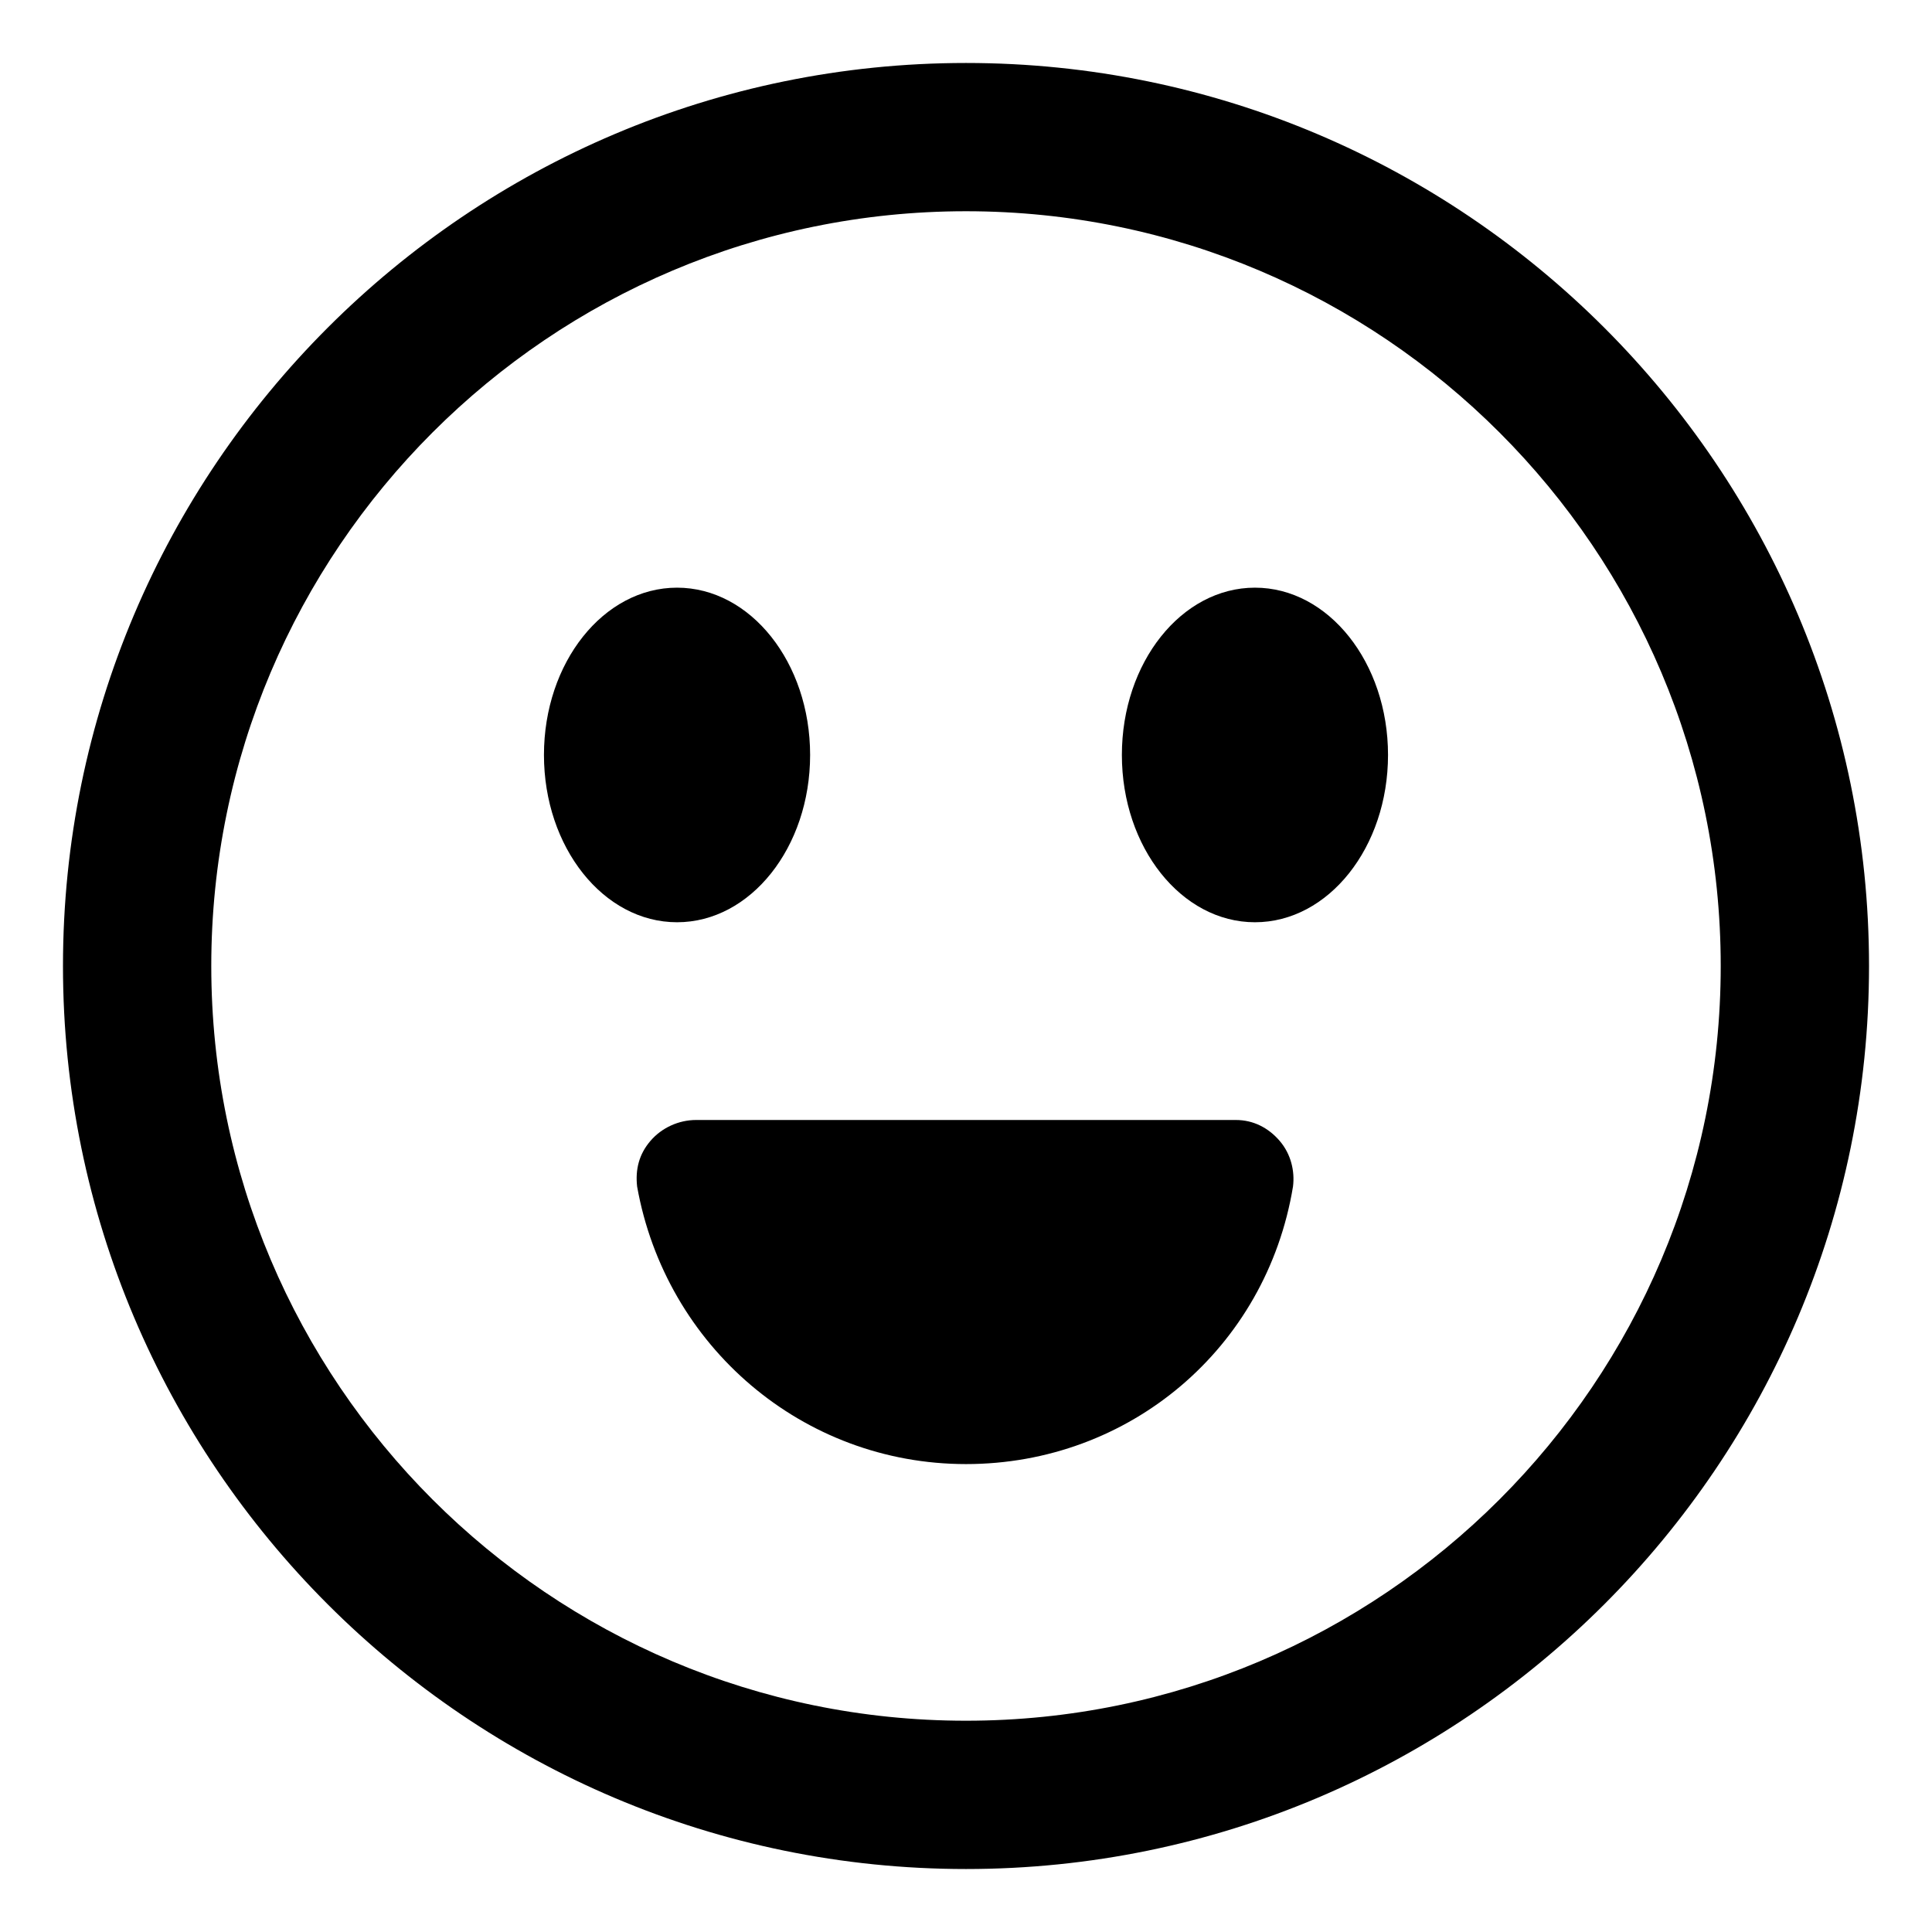
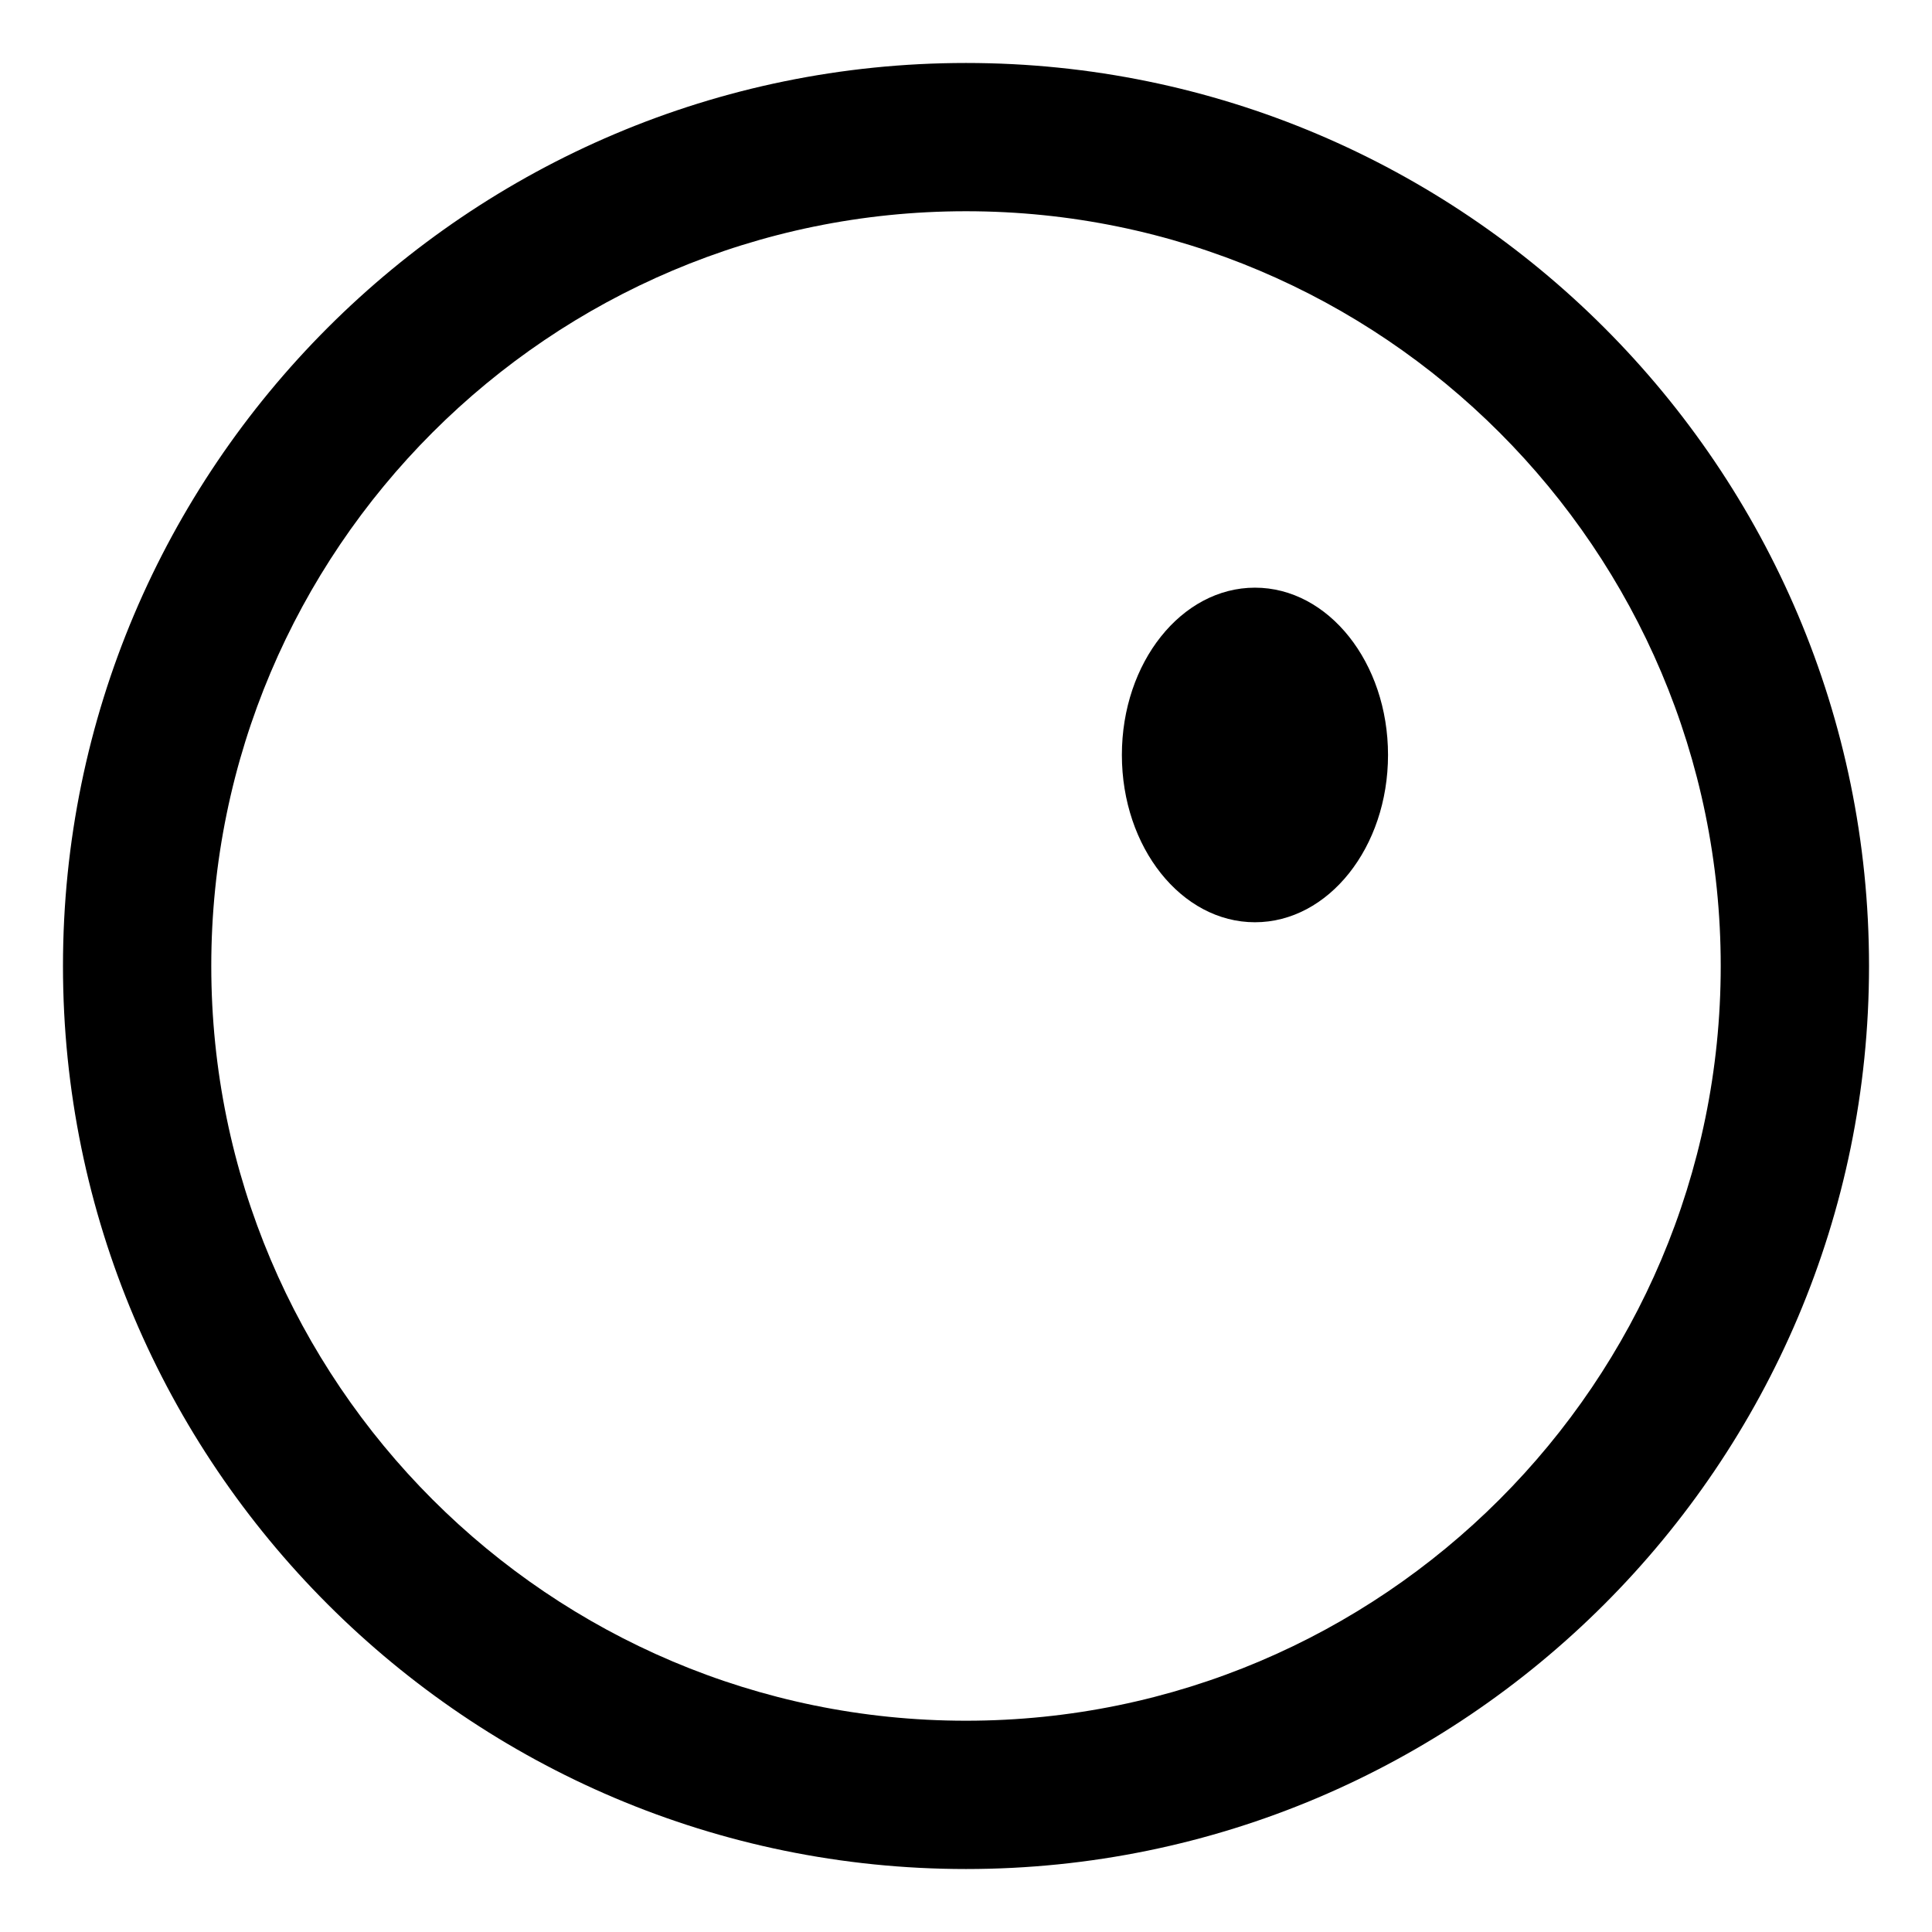
<svg xmlns="http://www.w3.org/2000/svg" fill="#000000" width="800px" height="800px" version="1.1" viewBox="144 144 512 512">
  <g>
    <path d="m400 160.69c-132 0-239.31 107.31-239.31 239.31 0 132 107.31 239.31 239.31 239.31s239.31-107.31 239.31-239.31c0-132-107.31-239.31-239.31-239.31zm0 439.32c-110.34 0-200.01-89.68-200.01-200.01-0.004-110.34 89.676-200.02 200.01-200.02 110.33 0 200.01 89.68 200.01 200.02 0 110.33-89.68 200.01-200.01 200.01z" />
-     <path d="m358.69 344.07c0 24.488-15.789 44.336-35.27 44.336-19.477 0-35.266-19.848-35.266-44.336 0-24.484 15.789-44.332 35.266-44.332 19.48 0 35.27 19.848 35.27 44.332" />
    <path d="m511.84 344.07c0 24.488-15.789 44.336-35.266 44.336s-35.266-19.848-35.266-44.336c0-24.484 15.789-44.332 35.266-44.332s35.266 19.848 35.266 44.332" />
-     <path d="m471.54 440.81h-143.08c-4.535 0-9.07 2.016-12.09 5.543-3.023 3.527-4.031 7.559-3.527 12.09 7.559 42.32 43.832 73.555 87.16 73.555s79.602-30.73 86.656-73.555c0.504-4.031-0.504-8.566-3.527-12.09-3.023-3.527-7.055-5.543-11.59-5.543z" />
  </g>
</svg>